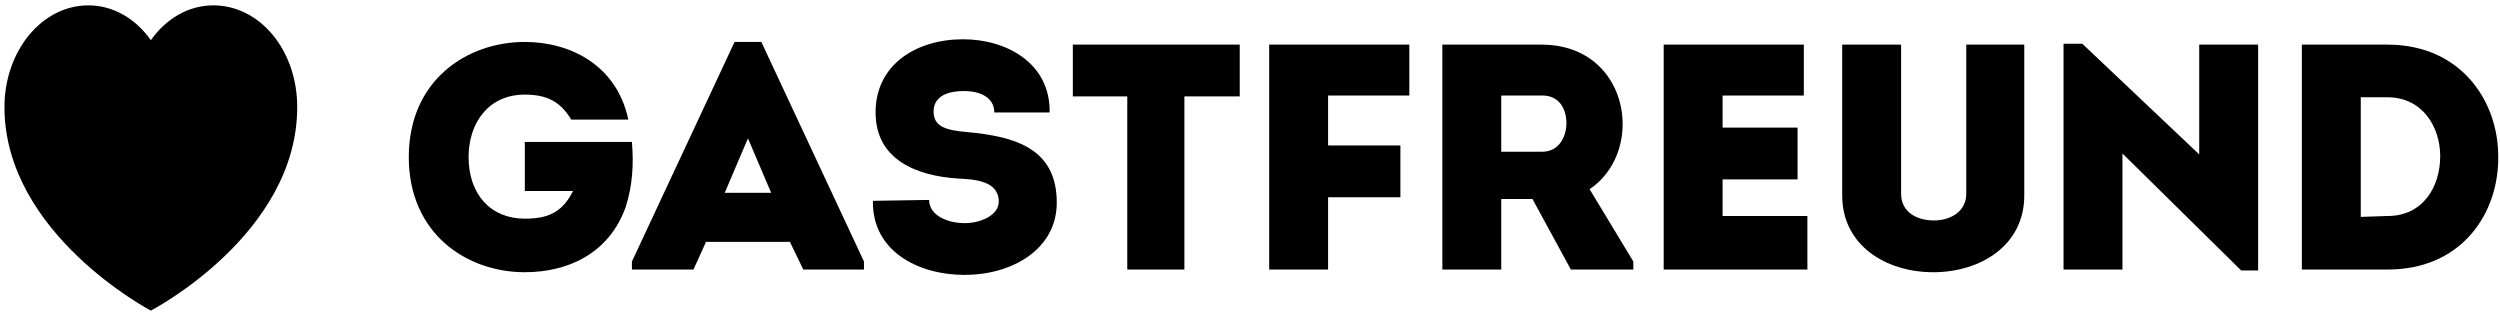
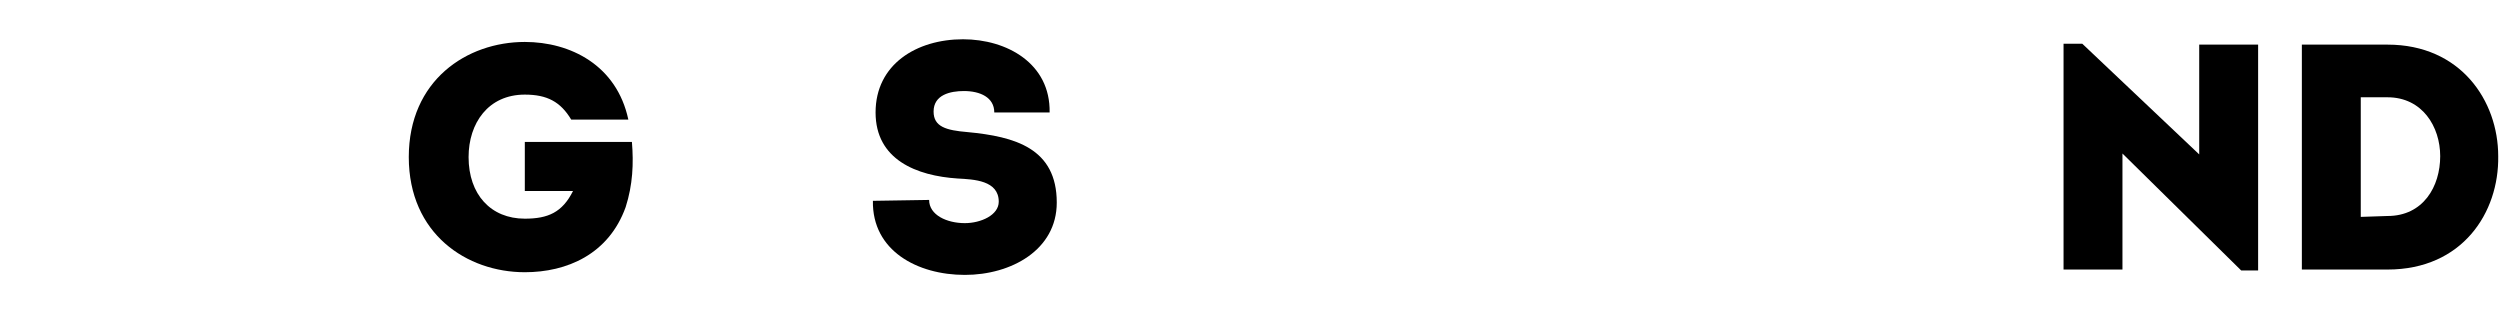
<svg xmlns="http://www.w3.org/2000/svg" id="Ebene_1" x="0px" y="0px" viewBox="0 0 280.1 35.3" style="enable-background:new 0 0 280.1 35.3;" xml:space="preserve">
  <style type="text/css">	.st0{fill:#000;}</style>
  <g>
-     <path class="st0" d="M126.3,10.8v19.4h6.4V10.8h6.2V5h-18.7v5.8H126.3L126.3,10.8z M156.9,16.3h-8.1v-5.6h9.1V5h-15.7v25.2h6.6  v-8.1h8.1L156.9,16.3L156.9,16.3z M178.1,21.2c2.5-1.7,3.7-4.5,3.7-7.3c0-4.4-3-8.9-9.1-8.9c-3.7,0-7.3,0-11.1,0v25.2h6.6v-7.9h3.5  l4.3,7.9h7v-0.9L178.1,21.2L178.1,21.2z M168.2,16.9v-6.2h4.6c1.9,0,2.7,1.5,2.7,3.1s-0.9,3.2-2.7,3.2H168.2L168.2,16.9z" />
-     <path class="st0" d="M23.9,0.6c-2.8,0-5.3,1.5-7,3.9c-1.7-2.4-4.2-3.9-7-3.9c-5.2,0-9.4,5.1-9.4,11.4c0,14.2,16.4,22.8,16.4,22.8  s16.4-8.5,16.4-22.8C33.3,5.6,29.1,0.6,23.9,0.6" />
-     <path class="st0" d="M202.1,5h-15.7v25.2h16.1v-6h-9.5v-4.1h8.4v-5.8h-8.4v-3.6h9.1V5L202.1,5z M216.6,30.5c5.3,0,10.2-3,10.2-8.6  V5h-6.5v16.7c0,2.1-1.9,3-3.6,3c-1.9,0-3.7-0.9-3.7-3V5h-6.6v16.9C206.4,27.5,211.3,30.5,216.6,30.5L216.6,30.5z" />
    <polygon class="st0" points="251.1,30.3 253,30.3 253,5 246.4,5 246.4,17.3 233.3,4.9 231.2,4.9 231.2,30.2 237.8,30.2 237.8,17.2    " />
    <path class="st0" d="M257.9,5v25.2h9.6c8.4,0,12.5-6.4,12.4-12.7c0-6.2-4.2-12.5-12.4-12.5L257.9,5L257.9,5z M264.5,24.3V10.9h3  c3.9,0,5.9,3.3,5.9,6.6c0,3.4-1.9,6.7-5.9,6.7L264.5,24.3L264.5,24.3z" />
-     <path class="st0" d="M97.8,22.5c-0.1,5.6,5,8.3,10.3,8.3c5.2,0,10.3-2.8,10.3-8.1c0-6.1-4.7-7.4-10-7.9c-2.4-0.2-3.8-0.6-3.8-2.3  c0-1.9,1.9-2.3,3.4-2.3c1.8,0,3.4,0.7,3.4,2.4h6.2c0.1-5.5-4.8-8.2-9.7-8.2c-5.2,0-9.8,2.8-9.8,8.2c0,5.3,4.6,7.1,9.2,7.4  c1.8,0.1,4.6,0.2,4.6,2.6c0,1.5-2,2.4-3.8,2.4c-2,0-4-0.9-4-2.6L97.8,22.5L97.8,22.5z" />
-     <path class="st0" d="M88.5,27.1l1.5,3.1h6.8v-0.9L85.3,4.7h-3L70.8,29.3v0.9h6.9l1.4-3.1L88.5,27.1L88.5,27.1z M83.8,15.5l2.6,6.1  h-5.2L83.8,15.5L83.8,15.5z" />
+     <path class="st0" d="M97.8,22.5c-0.1,5.6,5,8.3,10.3,8.3c5.2,0,10.3-2.8,10.3-8.1c0-6.1-4.7-7.4-10-7.9c-2.4-0.2-3.8-0.6-3.8-2.3  c0-1.9,1.9-2.3,3.4-2.3c1.8,0,3.4,0.7,3.4,2.4h6.2c0.1-5.5-4.8-8.2-9.7-8.2c-5.2,0-9.8,2.8-9.8,8.2c0,5.3,4.6,7.1,9.2,7.4  c1.8,0.1,4.6,0.2,4.6,2.6c0,1.5-2,2.4-3.8,2.4c-2,0-4-0.9-4-2.6L97.8,22.5z" />
    <path class="st0" d="M45.8,17.6c0,8.6,6.5,12.9,13,12.9c4.7,0,9.4-2,11.3-7.3c0.8-2.5,0.9-4.9,0.7-7.3H58.8v5.5h5.4  c-1.2,2.4-2.8,3.1-5.4,3.1c-3.8,0-6.3-2.7-6.3-6.9c0-3.8,2.2-7,6.3-7c2.5,0,4,0.8,5.2,2.8h6.4c-1.3-6.1-6.5-8.7-11.6-8.7  C52.3,4.7,45.8,9,45.8,17.6L45.8,17.6z" />
  </g>
</svg>